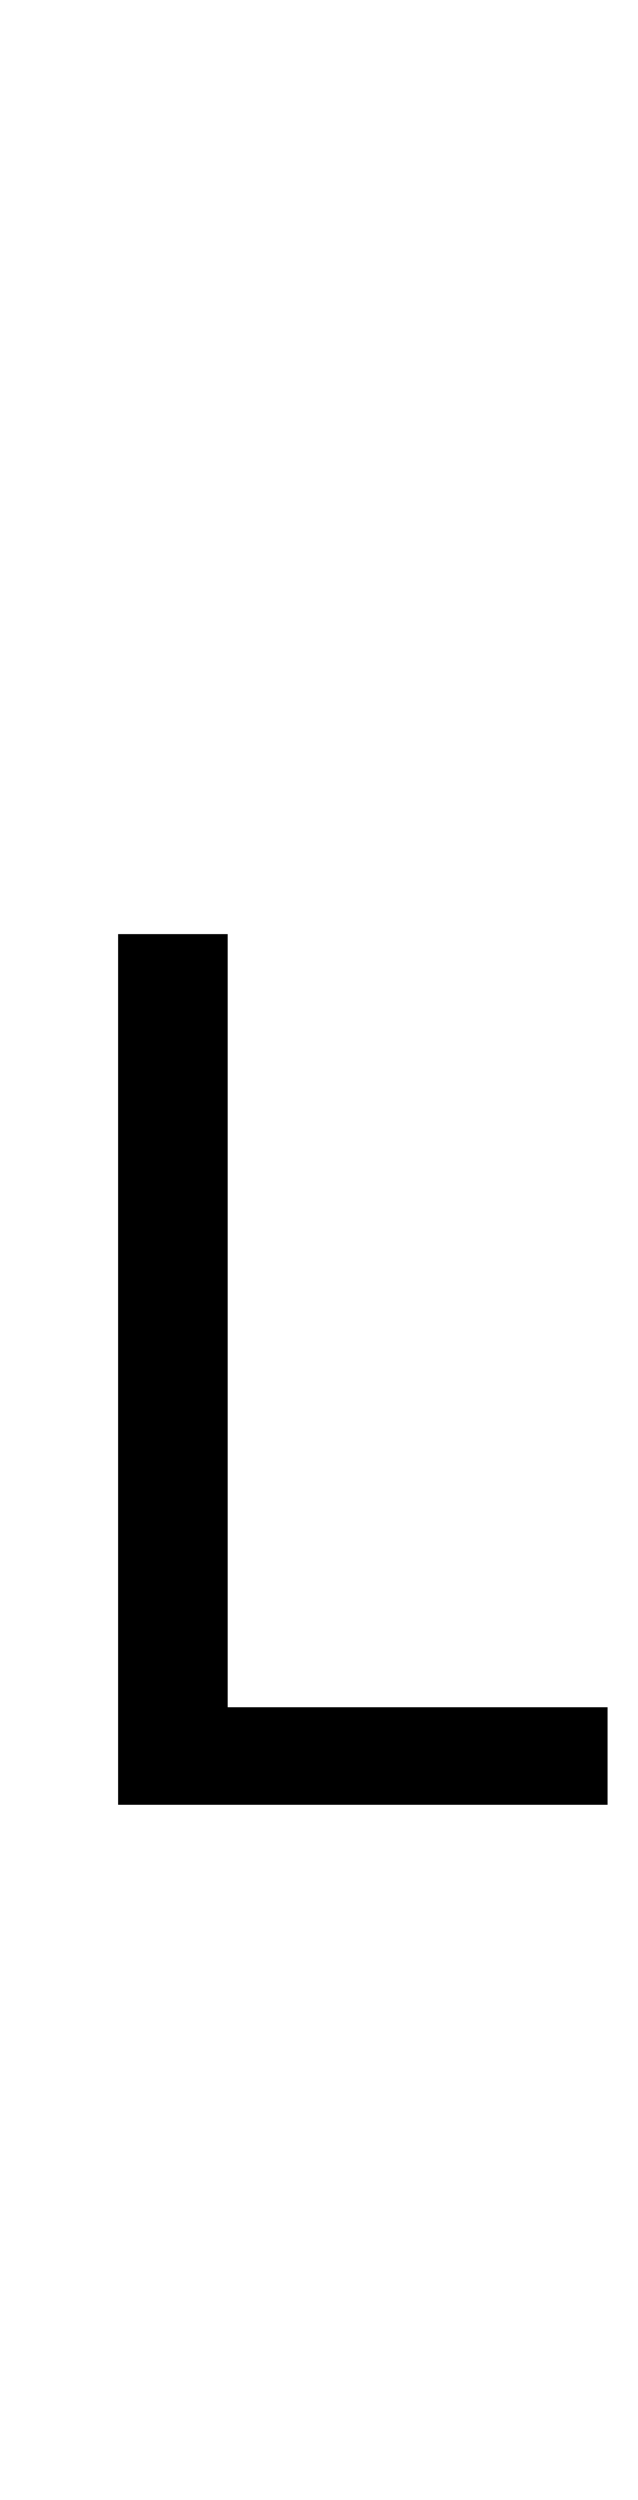
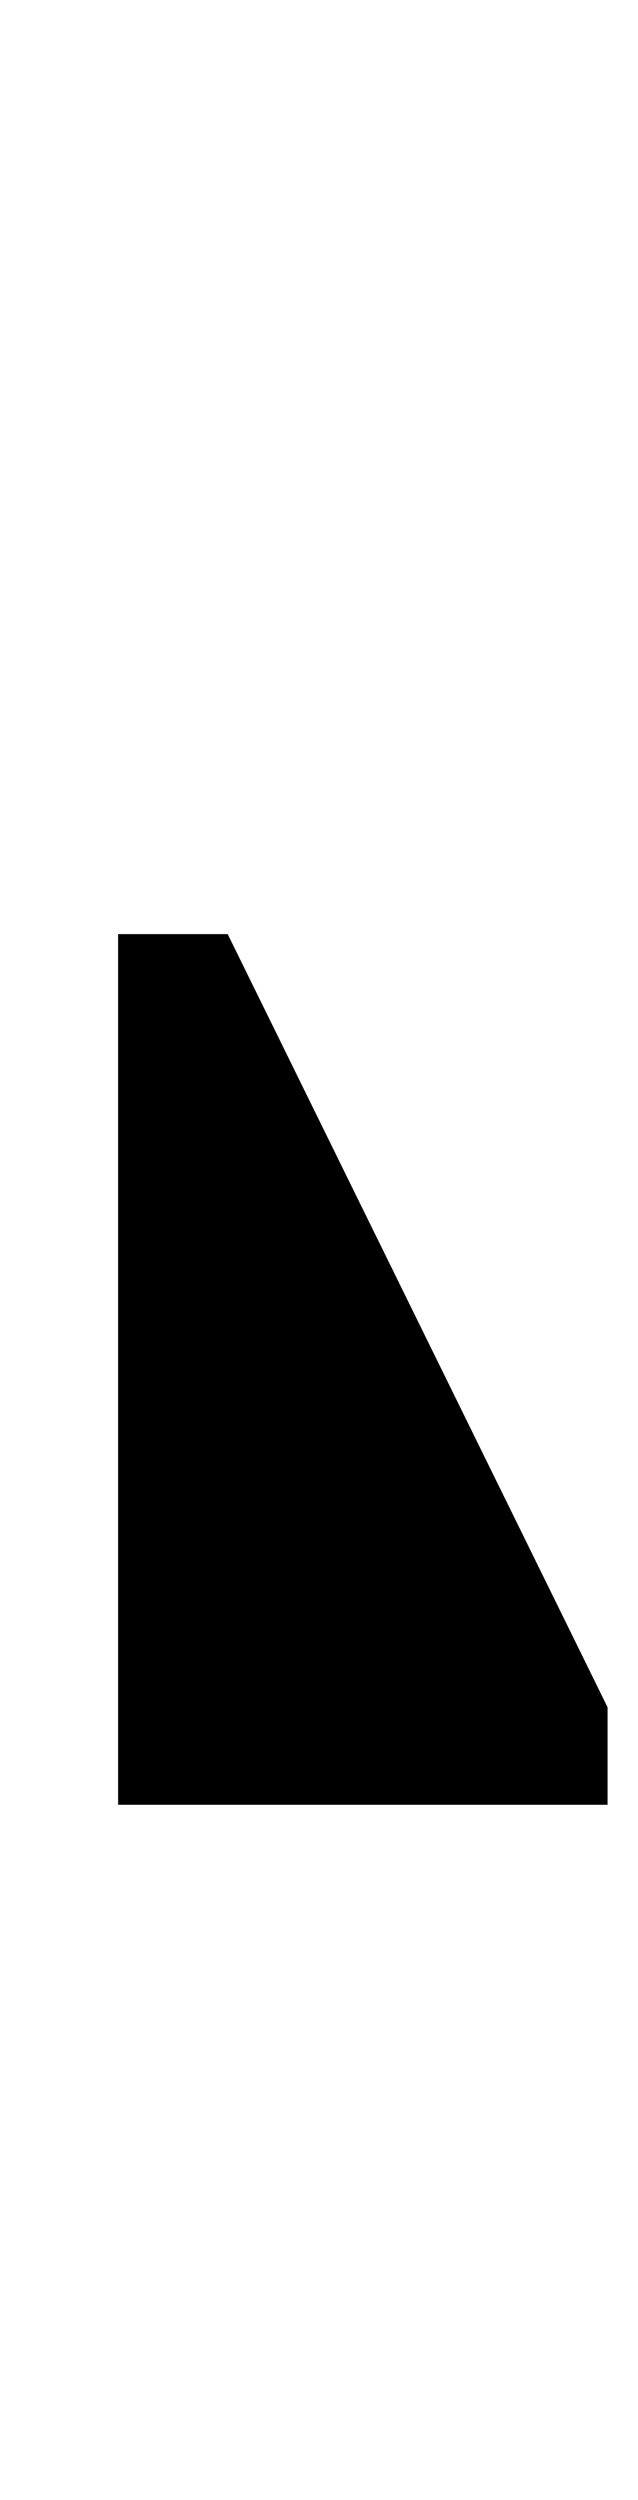
<svg xmlns="http://www.w3.org/2000/svg" width="104.8" height="410">
-   <path fill="black" d="M99.80 296L19.40 296L19.40 153.20L37.40 153.20L37.40 280L99.80 280L99.80 296Z" />
+   <path fill="black" d="M99.80 296L19.40 296L19.40 153.20L37.40 153.20L99.80 280L99.80 296Z" />
</svg>